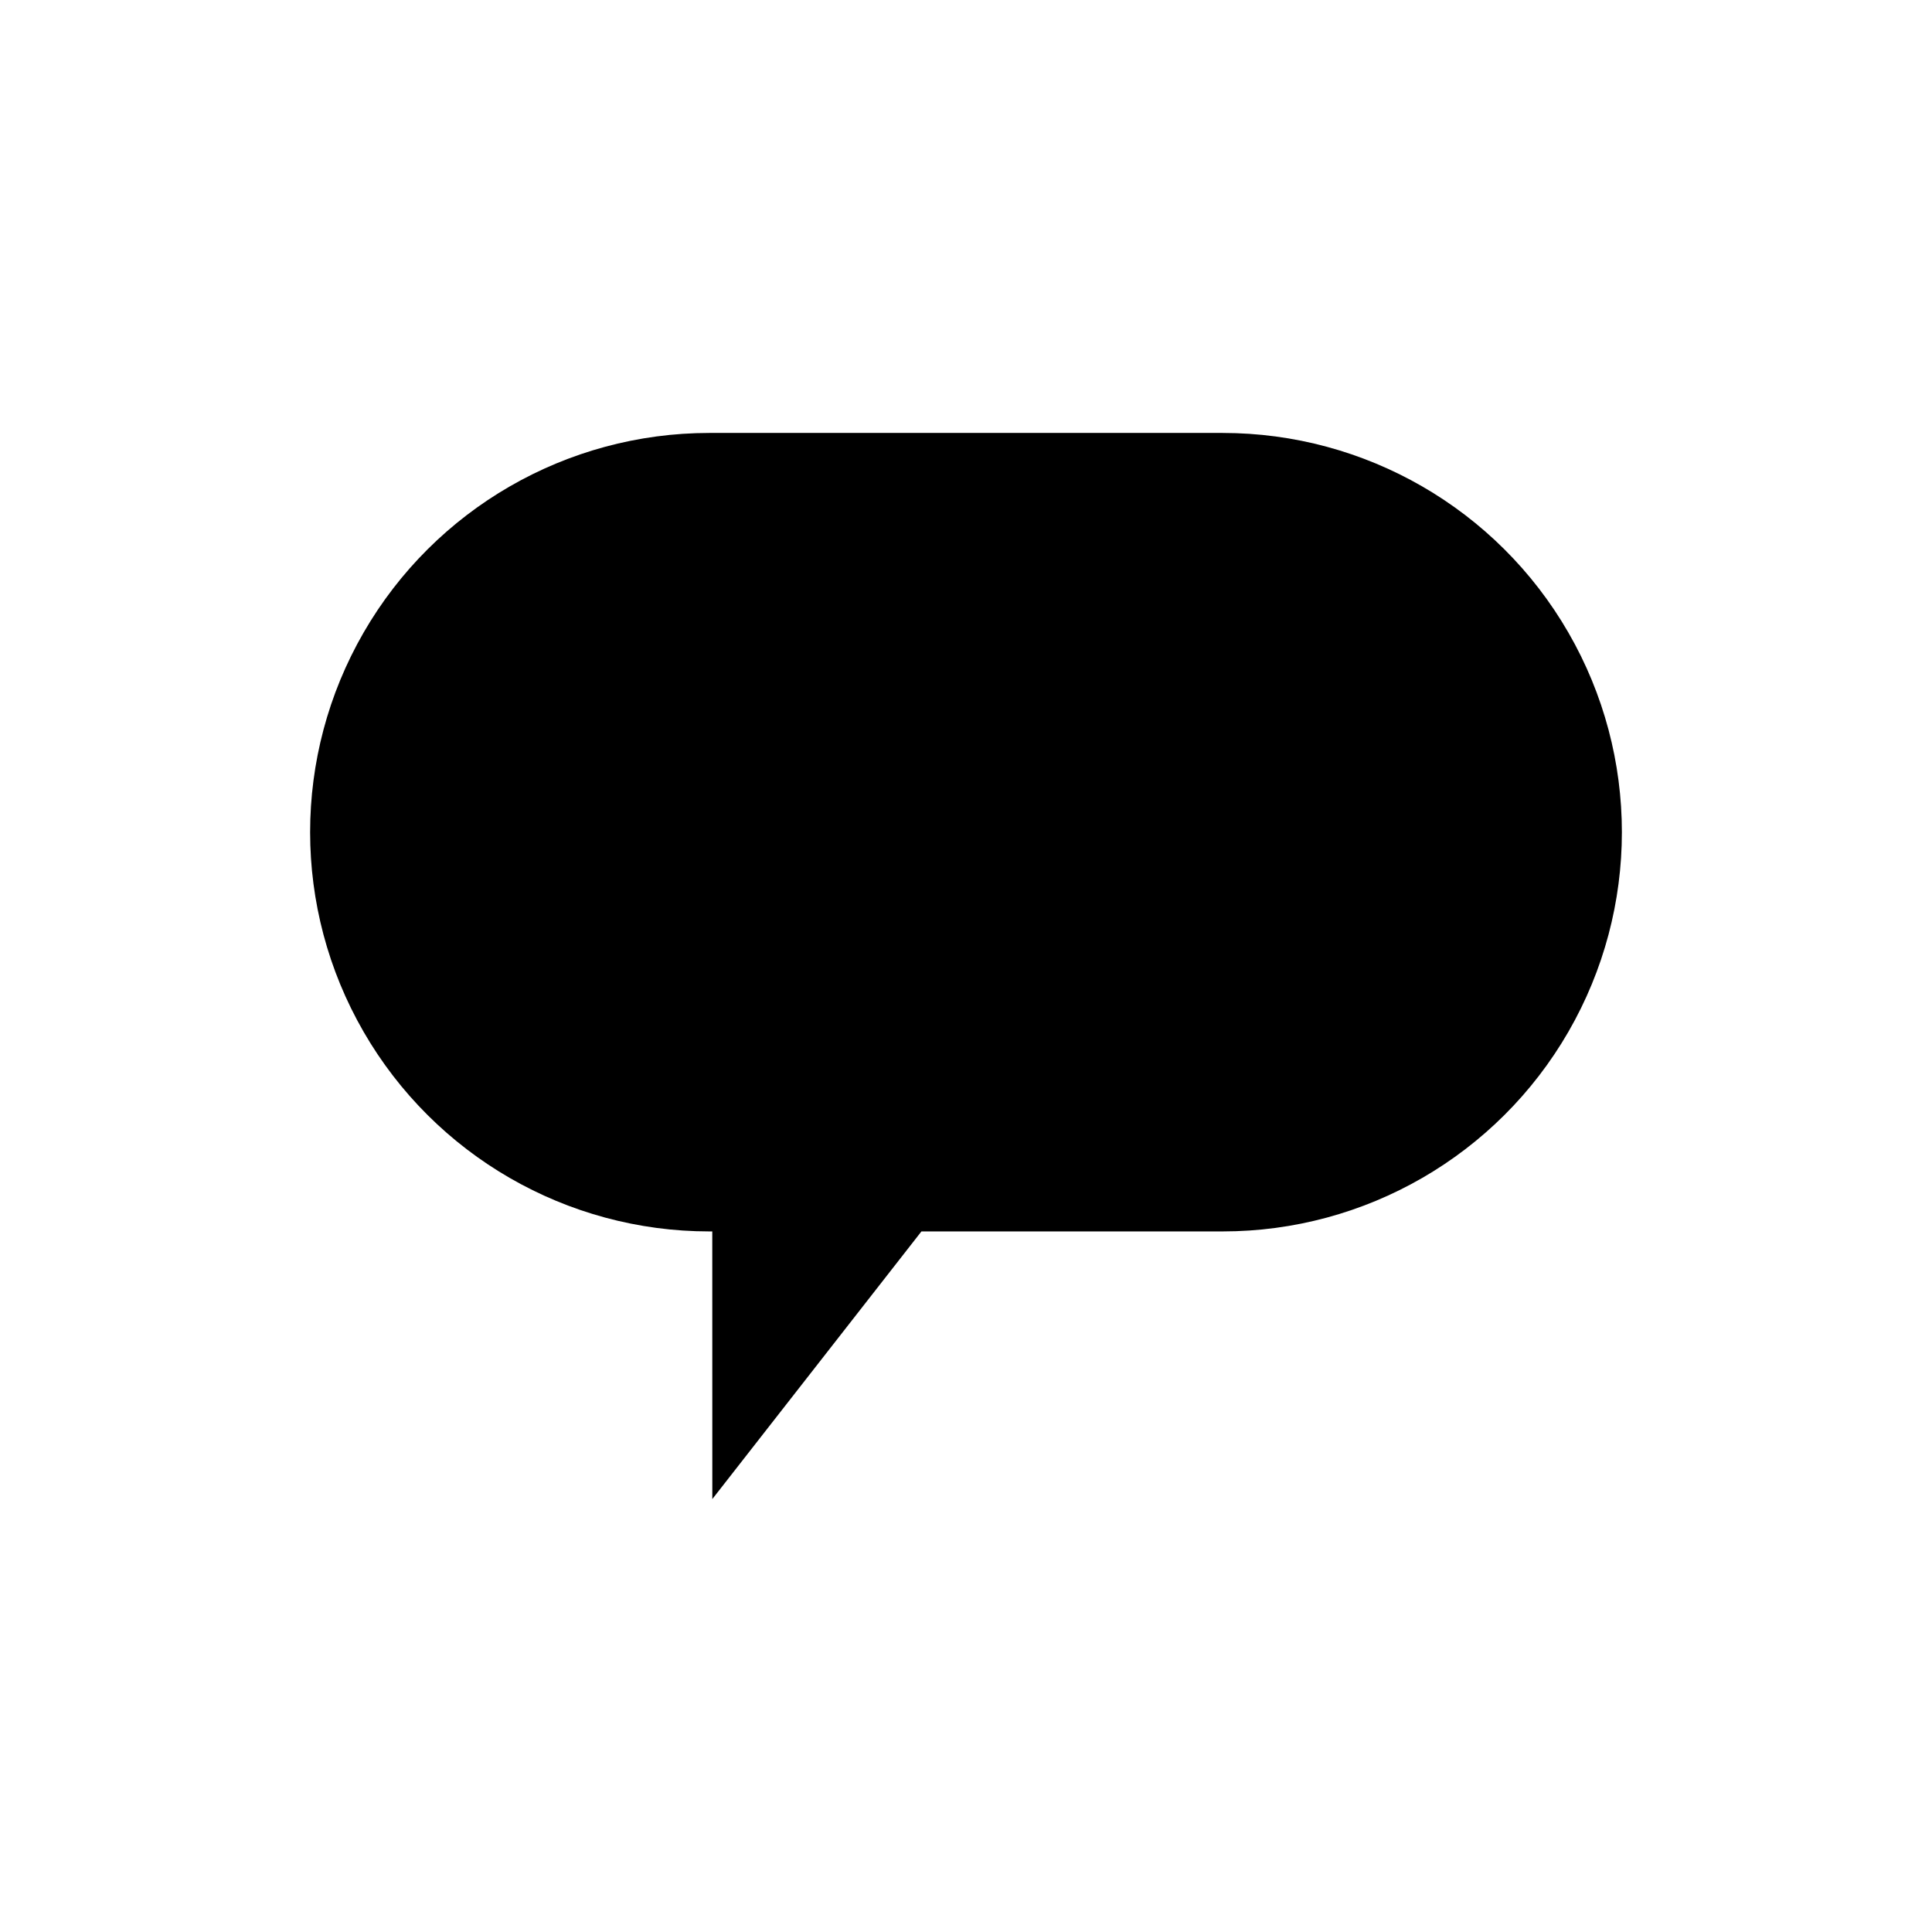
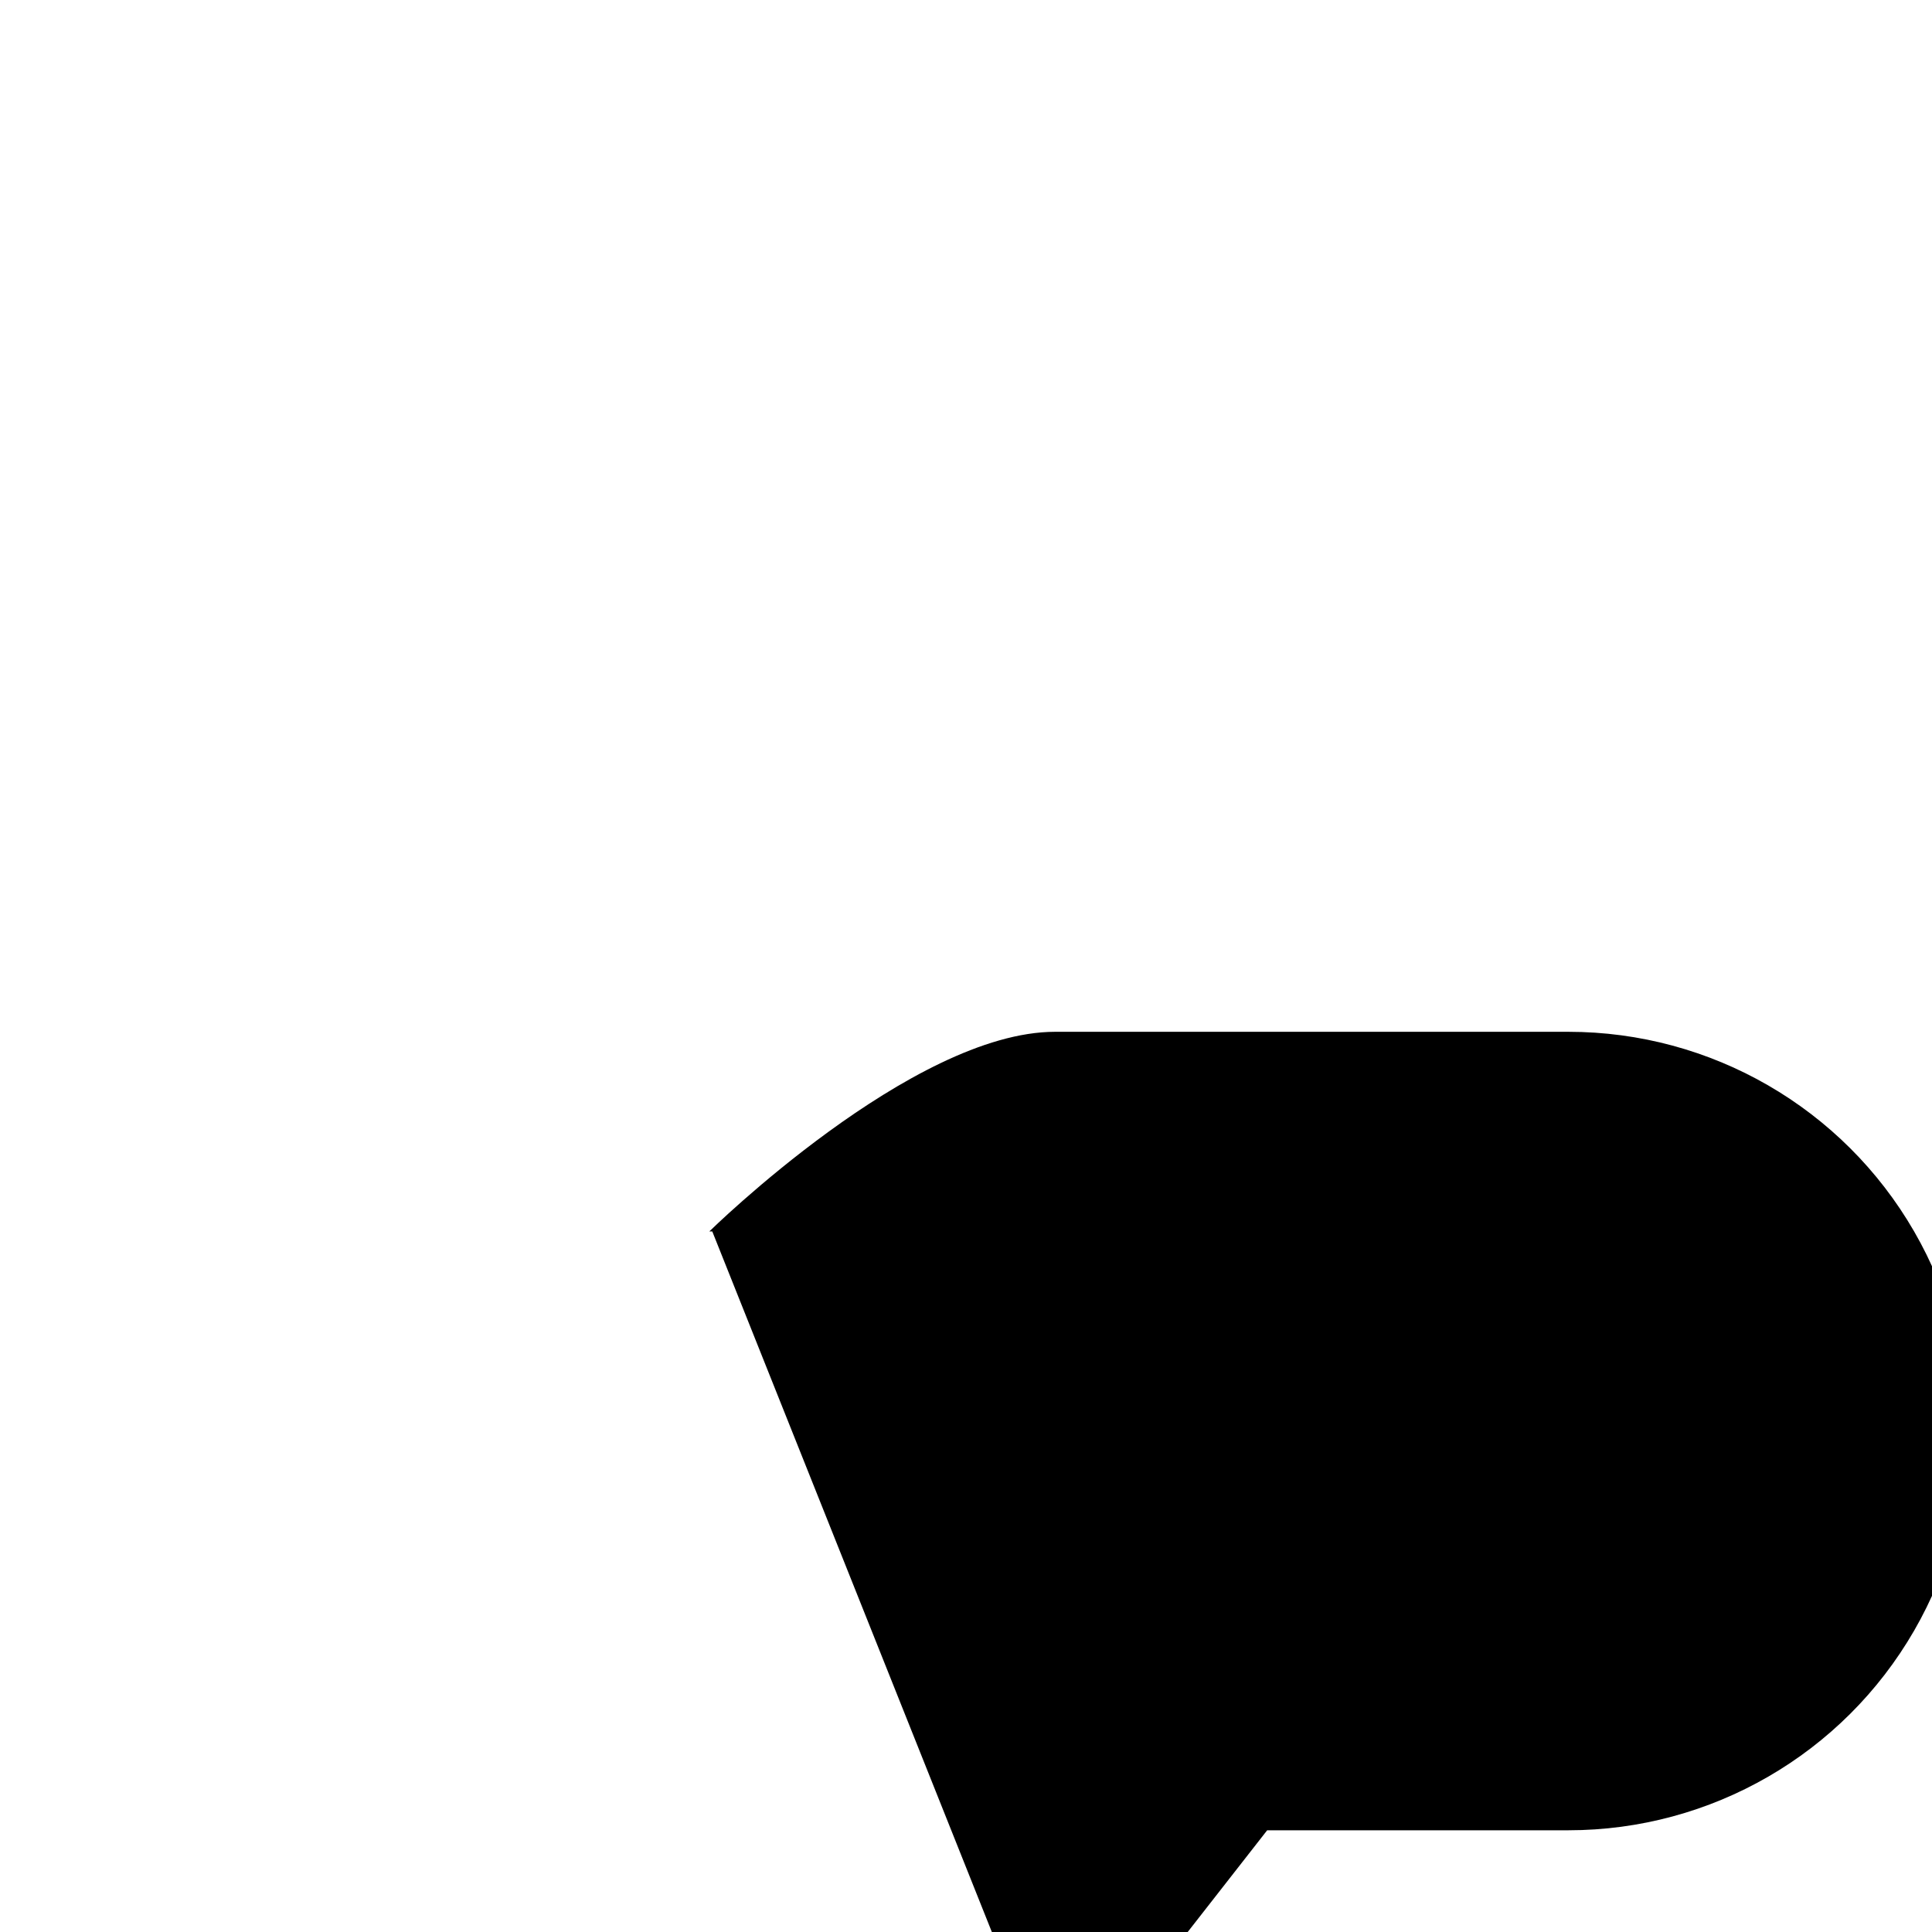
<svg xmlns="http://www.w3.org/2000/svg" fill="#000000" width="800px" height="800px" version="1.1" viewBox="144 144 512 512">
-   <path d="m332.76 470.34h-0.777c-37.801 0-72.727-20.164-91.625-52.902-18.898-32.734-18.898-73.062 0-105.8s53.824-52.902 91.625-52.902h136.03c37.801 0 72.727 20.168 91.625 52.902 18.902 32.734 18.902 73.062 0 105.8-18.898 32.738-53.824 52.902-91.625 52.902h-79.824l-55.418 70.93z" />
+   <path d="m332.76 470.34h-0.777s53.824-52.902 91.625-52.902h136.03c37.801 0 72.727 20.168 91.625 52.902 18.902 32.734 18.902 73.062 0 105.8-18.898 32.738-53.824 52.902-91.625 52.902h-79.824l-55.418 70.93z" />
</svg>